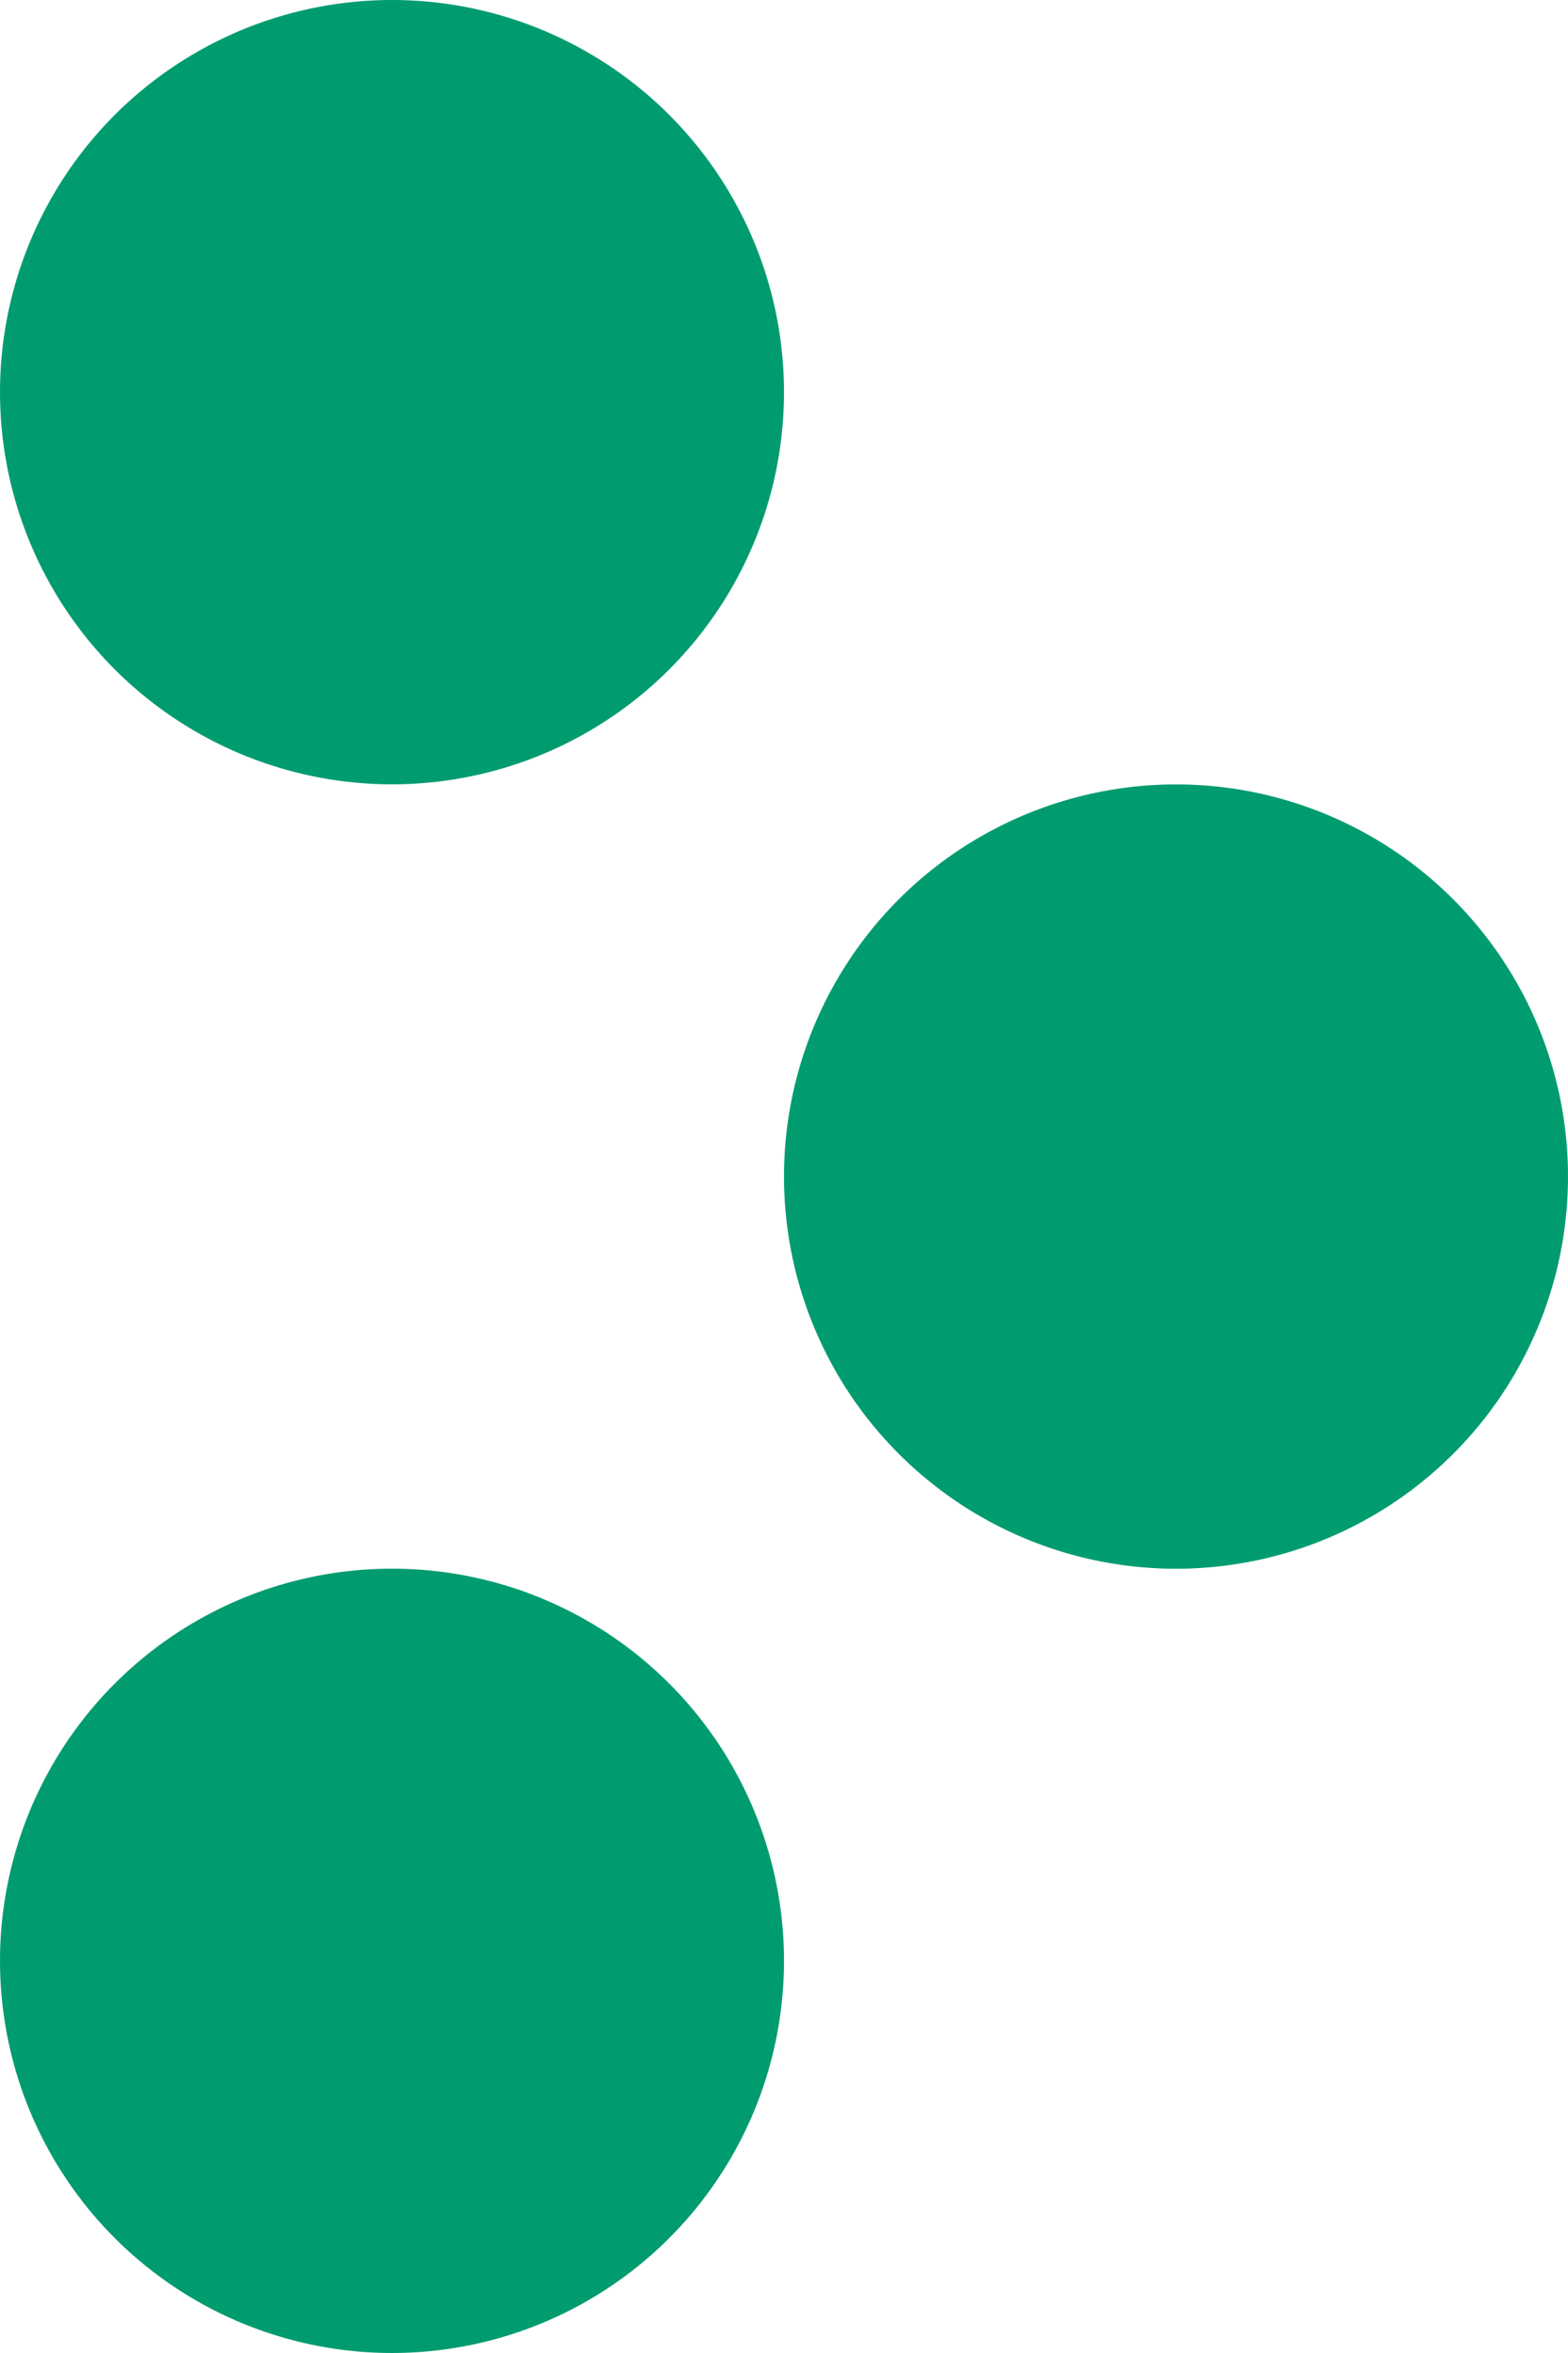
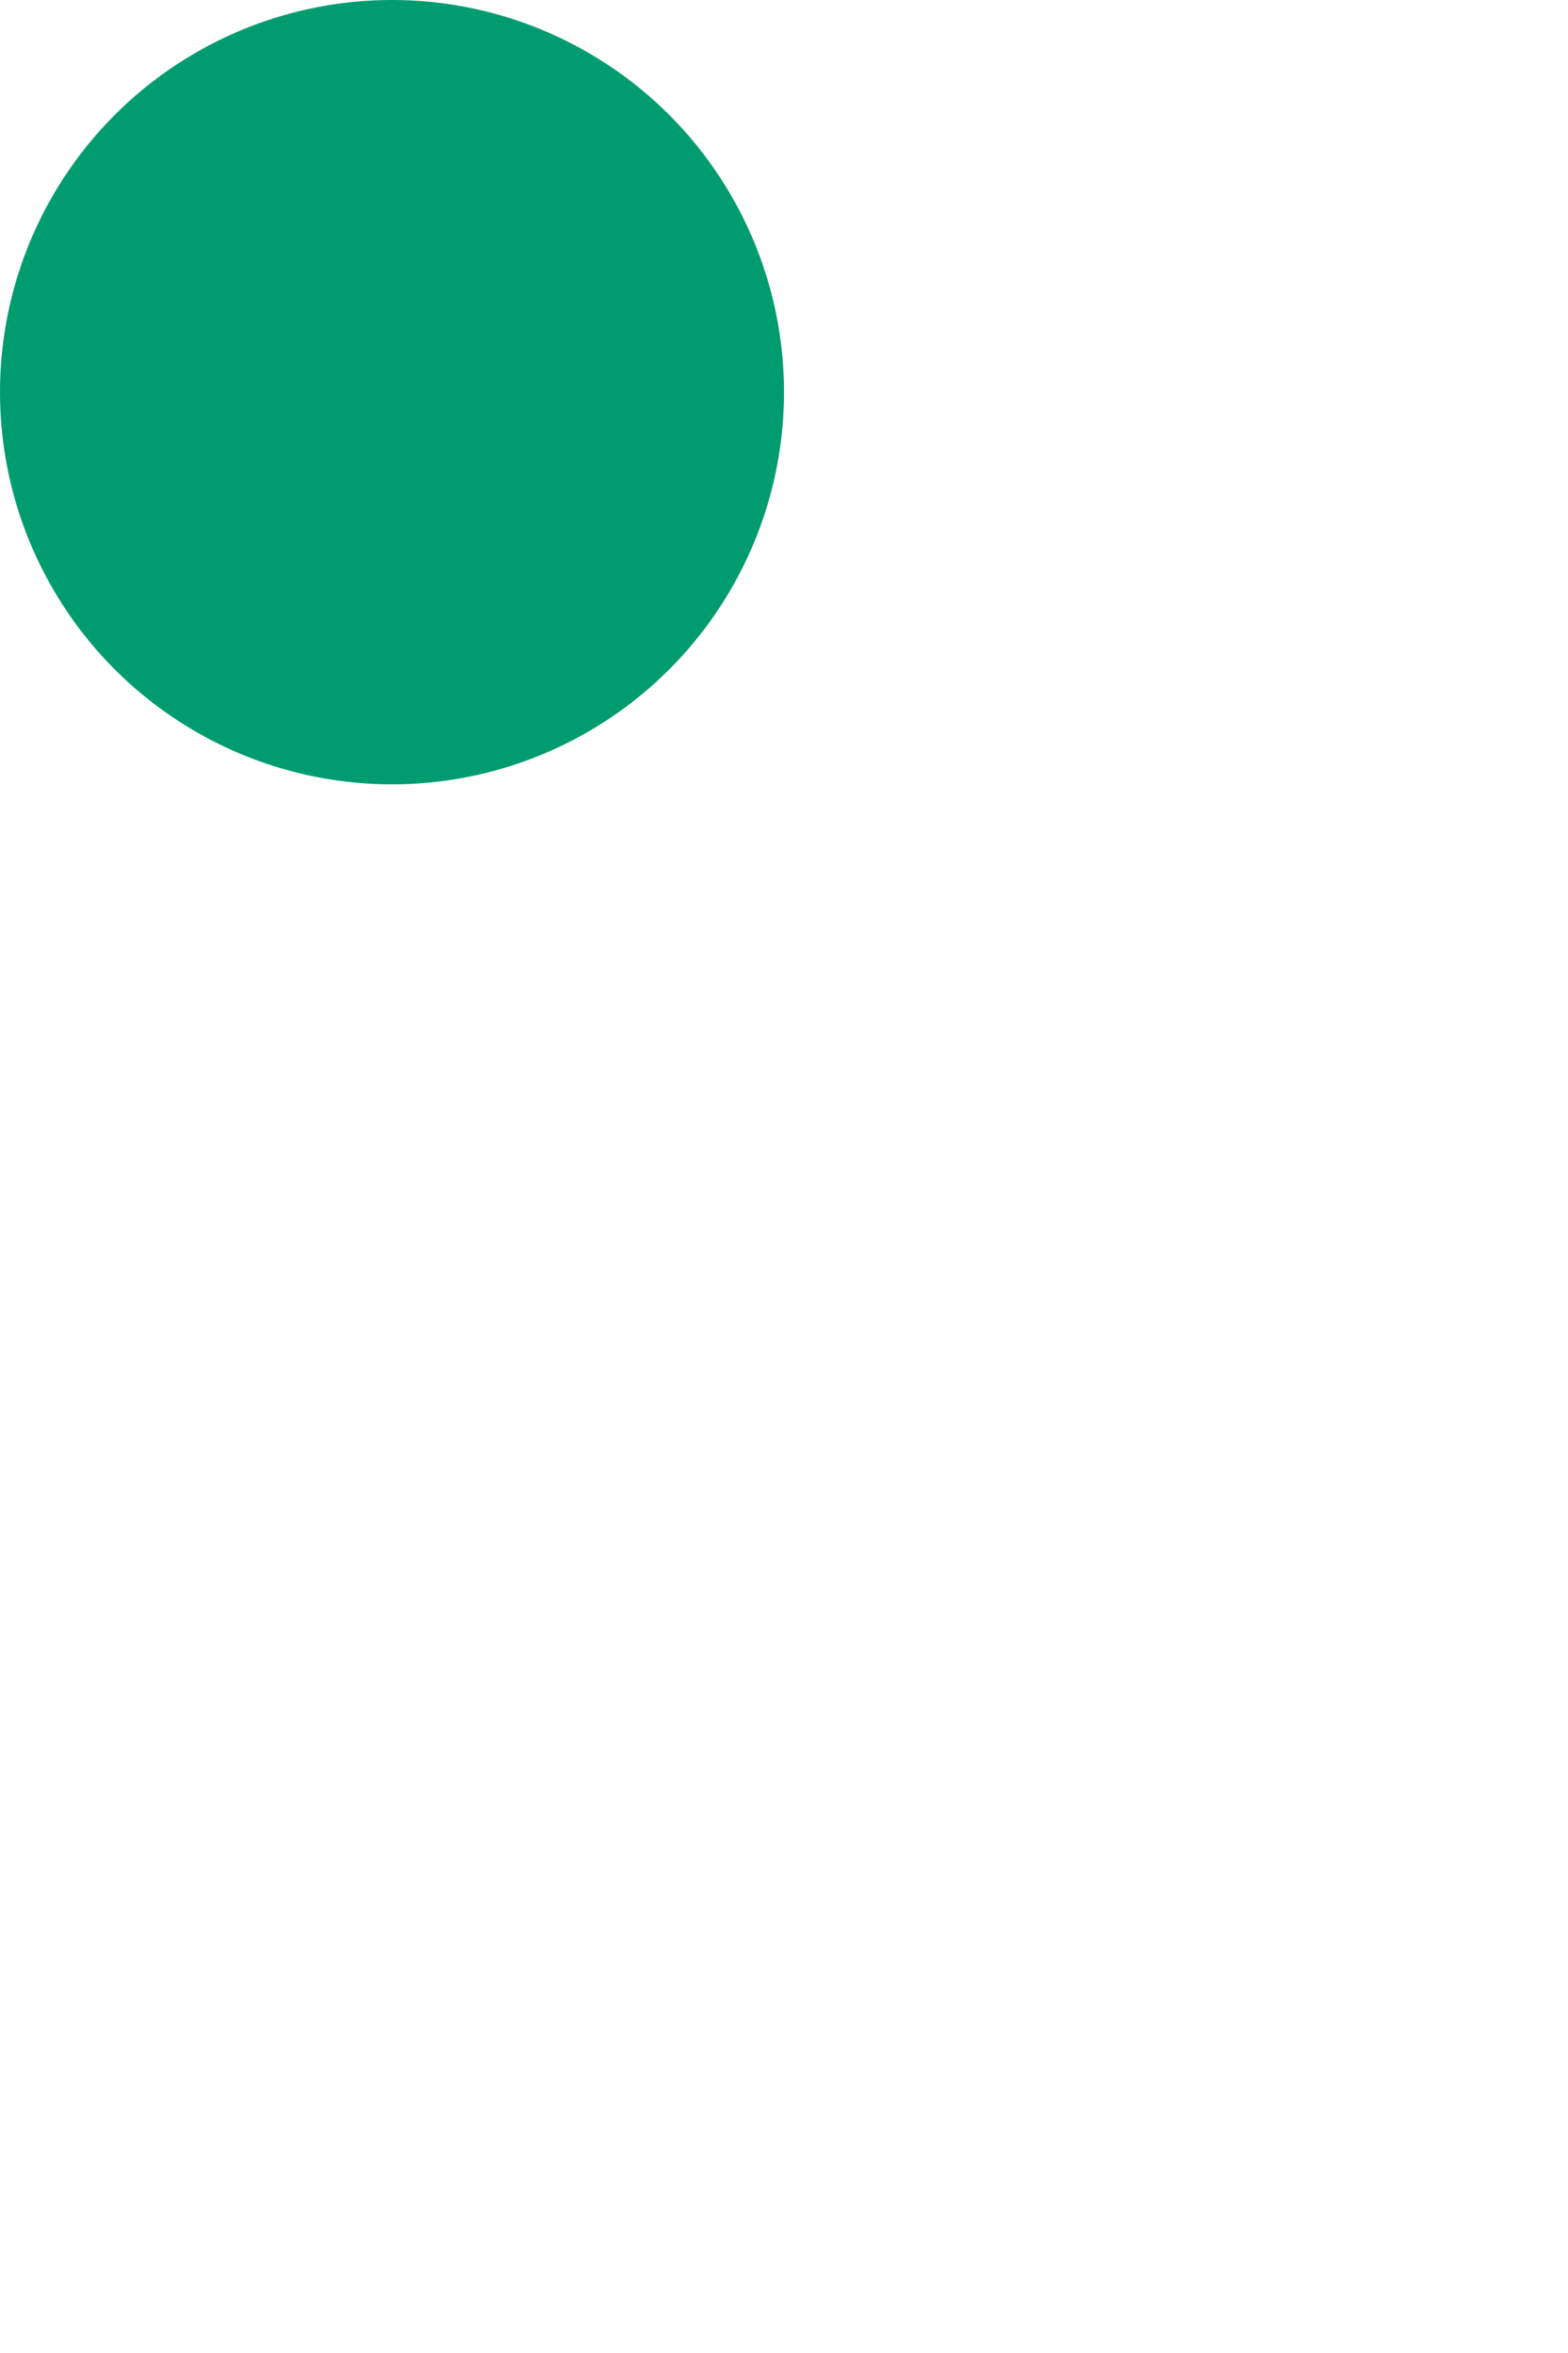
<svg xmlns="http://www.w3.org/2000/svg" version="1.1" id="レイヤー_1" x="0px" y="0px" width="20px" height="30px" viewBox="0 0 20 30" enable-background="new 0 0 20 30" xml:space="preserve">
  <g>
-     <circle fill="#009C70" cx="5" cy="25" r="5" />
    <circle fill="#009C70" cx="5" cy="5" r="5" />
-     <circle fill="#009C70" cx="15" cy="15.001" r="5" />
  </g>
</svg>